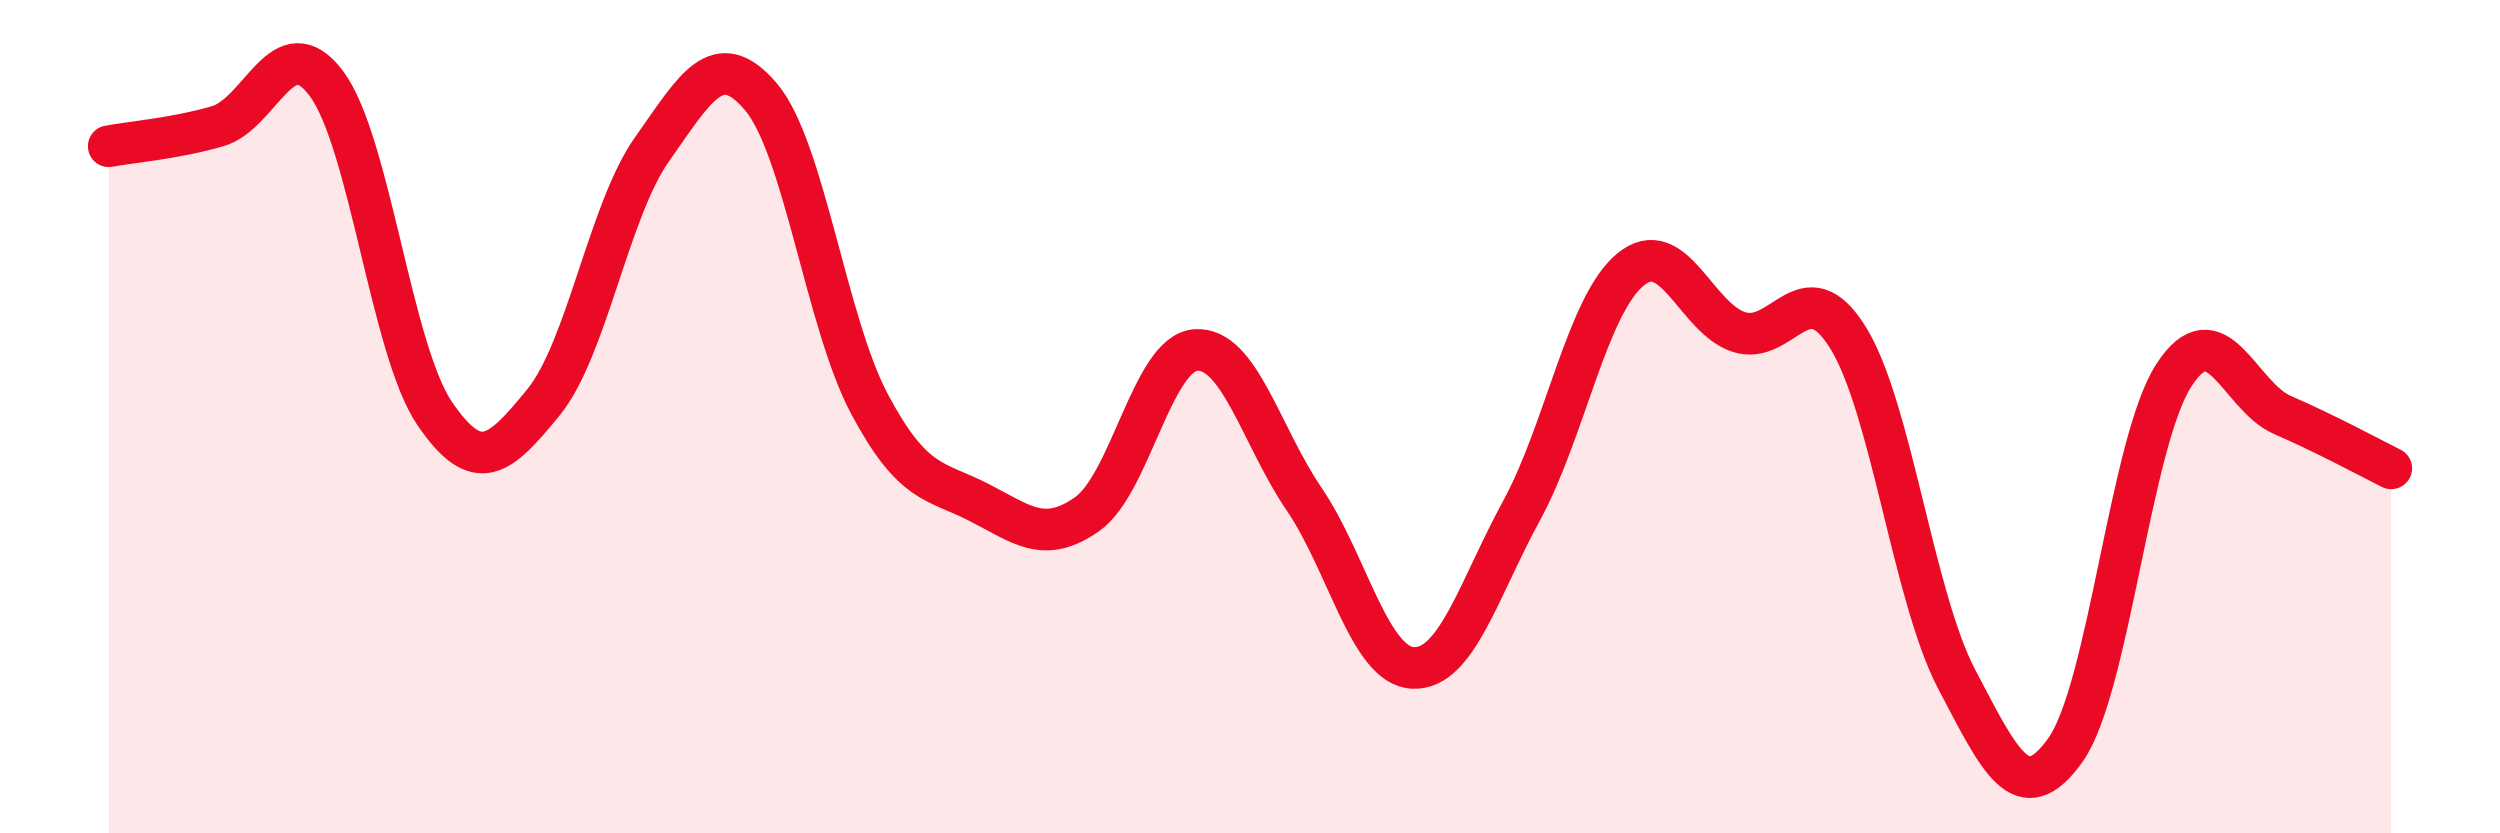
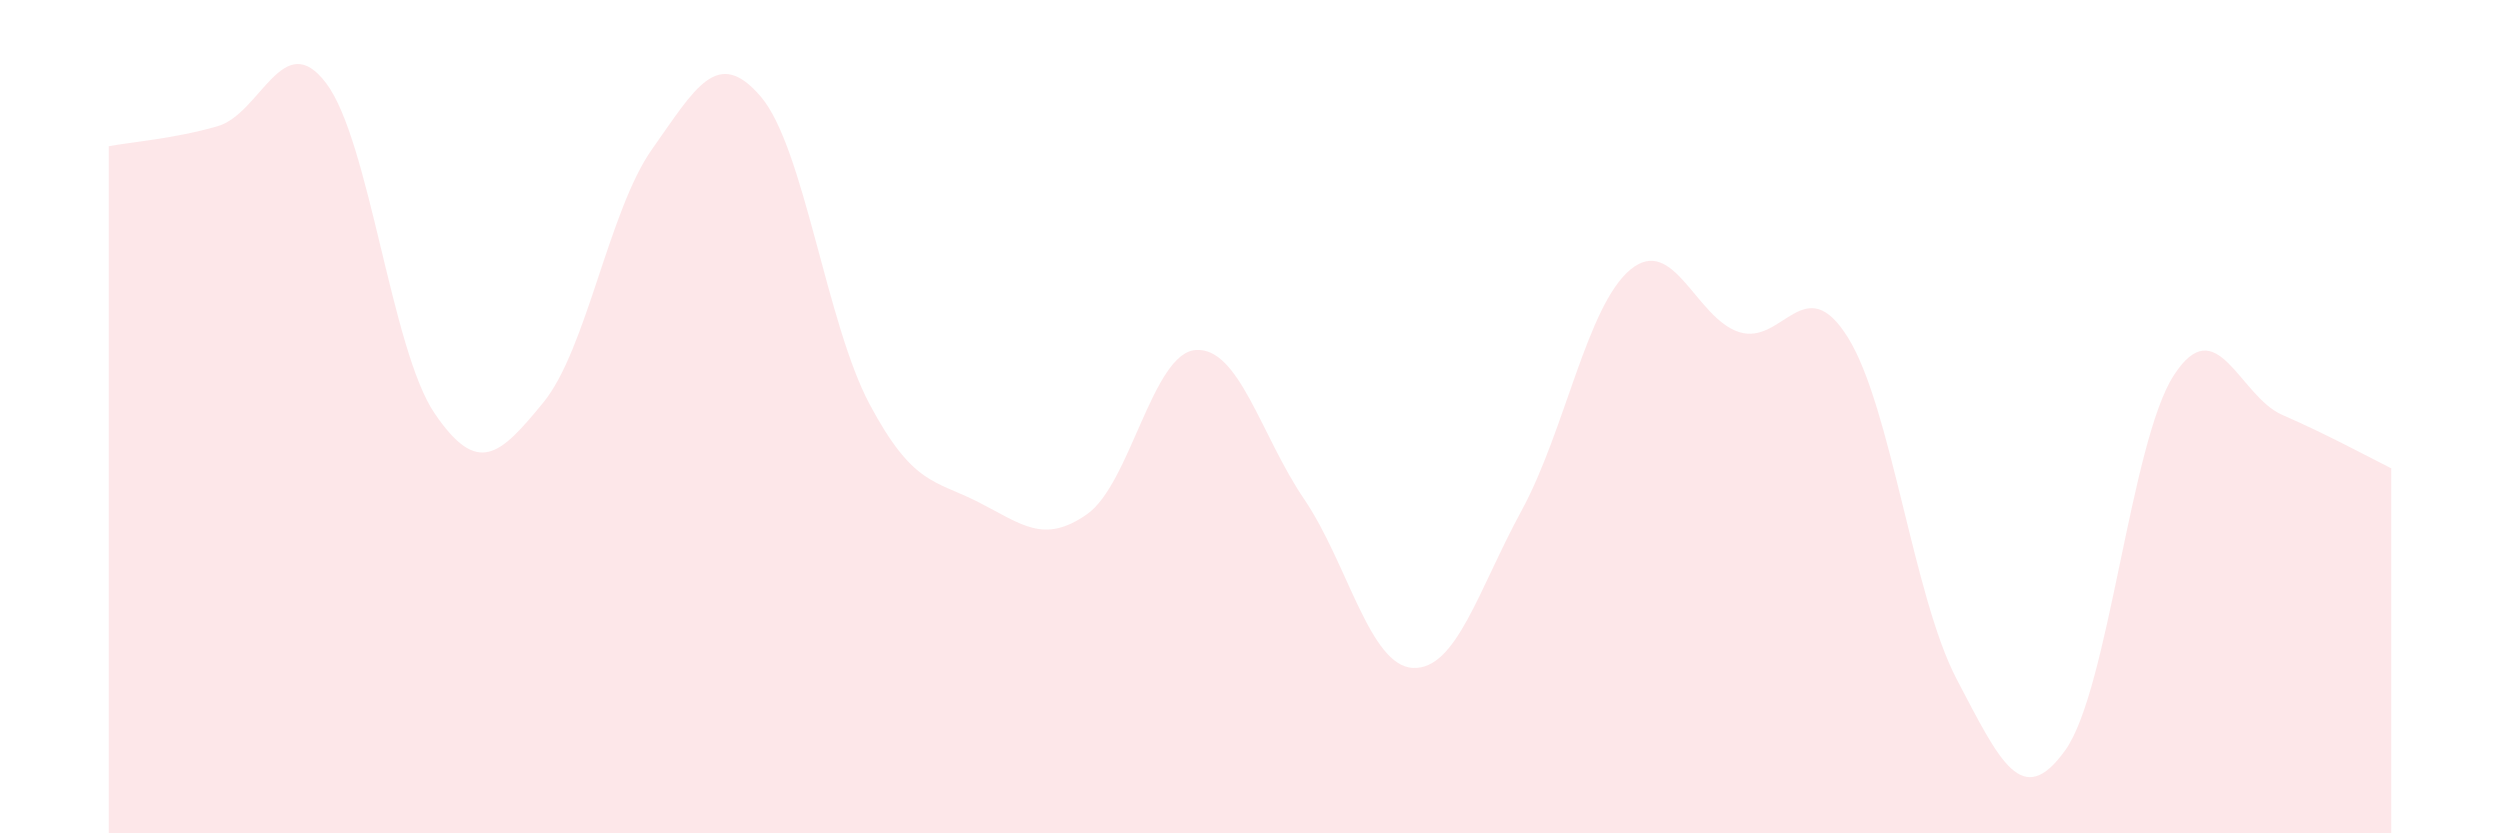
<svg xmlns="http://www.w3.org/2000/svg" width="60" height="20" viewBox="0 0 60 20">
  <path d="M 2.61,3.51 C 3.13,3.41 4.18,3.33 5.22,3.03 C 6.26,2.73 6.79,0.62 7.83,2 C 8.87,3.38 9.39,8.39 10.43,9.92 C 11.47,11.45 12,10.93 13.04,9.66 C 14.08,8.39 14.61,5.05 15.65,3.58 C 16.69,2.11 17.22,1.1 18.26,2.32 C 19.3,3.54 19.83,7.75 20.87,9.7 C 21.91,11.65 22.44,11.52 23.48,12.05 C 24.52,12.58 25.05,13.07 26.09,12.34 C 27.13,11.61 27.66,8.47 28.7,8.4 C 29.74,8.33 30.26,10.45 31.3,11.98 C 32.34,13.51 32.87,15.98 33.91,16.03 C 34.95,16.08 35.48,14.16 36.52,12.25 C 37.56,10.34 38.09,7.33 39.13,6.47 C 40.17,5.61 40.7,7.64 41.74,7.97 C 42.78,8.3 43.31,6.43 44.35,8.1 C 45.39,9.77 45.92,14.32 46.96,16.3 C 48,18.28 48.53,19.46 49.57,18 C 50.61,16.54 51.13,10.62 52.17,9.01 C 53.21,7.4 53.74,9.51 54.78,9.96 C 55.82,10.41 56.87,10.98 57.39,11.24L57.39 20L2.61 20Z" fill="#EB0A25" opacity="0.1" stroke-linecap="round" stroke-linejoin="round" />
-   <path d="M 2.61,3.51 C 3.13,3.41 4.18,3.33 5.22,3.03 C 6.26,2.73 6.79,0.62 7.83,2 C 8.87,3.38 9.39,8.39 10.43,9.92 C 11.47,11.45 12,10.93 13.04,9.66 C 14.08,8.39 14.61,5.05 15.65,3.58 C 16.69,2.11 17.22,1.1 18.26,2.32 C 19.3,3.54 19.83,7.75 20.87,9.7 C 21.91,11.65 22.44,11.52 23.48,12.05 C 24.52,12.58 25.05,13.07 26.09,12.34 C 27.13,11.61 27.66,8.47 28.7,8.4 C 29.74,8.33 30.26,10.45 31.3,11.98 C 32.34,13.51 32.87,15.98 33.91,16.03 C 34.95,16.08 35.48,14.16 36.52,12.25 C 37.56,10.34 38.09,7.33 39.13,6.47 C 40.17,5.61 40.7,7.64 41.74,7.97 C 42.78,8.3 43.31,6.43 44.35,8.1 C 45.39,9.77 45.92,14.32 46.96,16.3 C 48,18.28 48.53,19.46 49.57,18 C 50.61,16.54 51.13,10.62 52.17,9.01 C 53.21,7.4 53.74,9.51 54.78,9.96 C 55.82,10.41 56.87,10.98 57.39,11.24" stroke="#EB0A25" stroke-width="1" fill="none" stroke-linecap="round" stroke-linejoin="round" />
</svg>